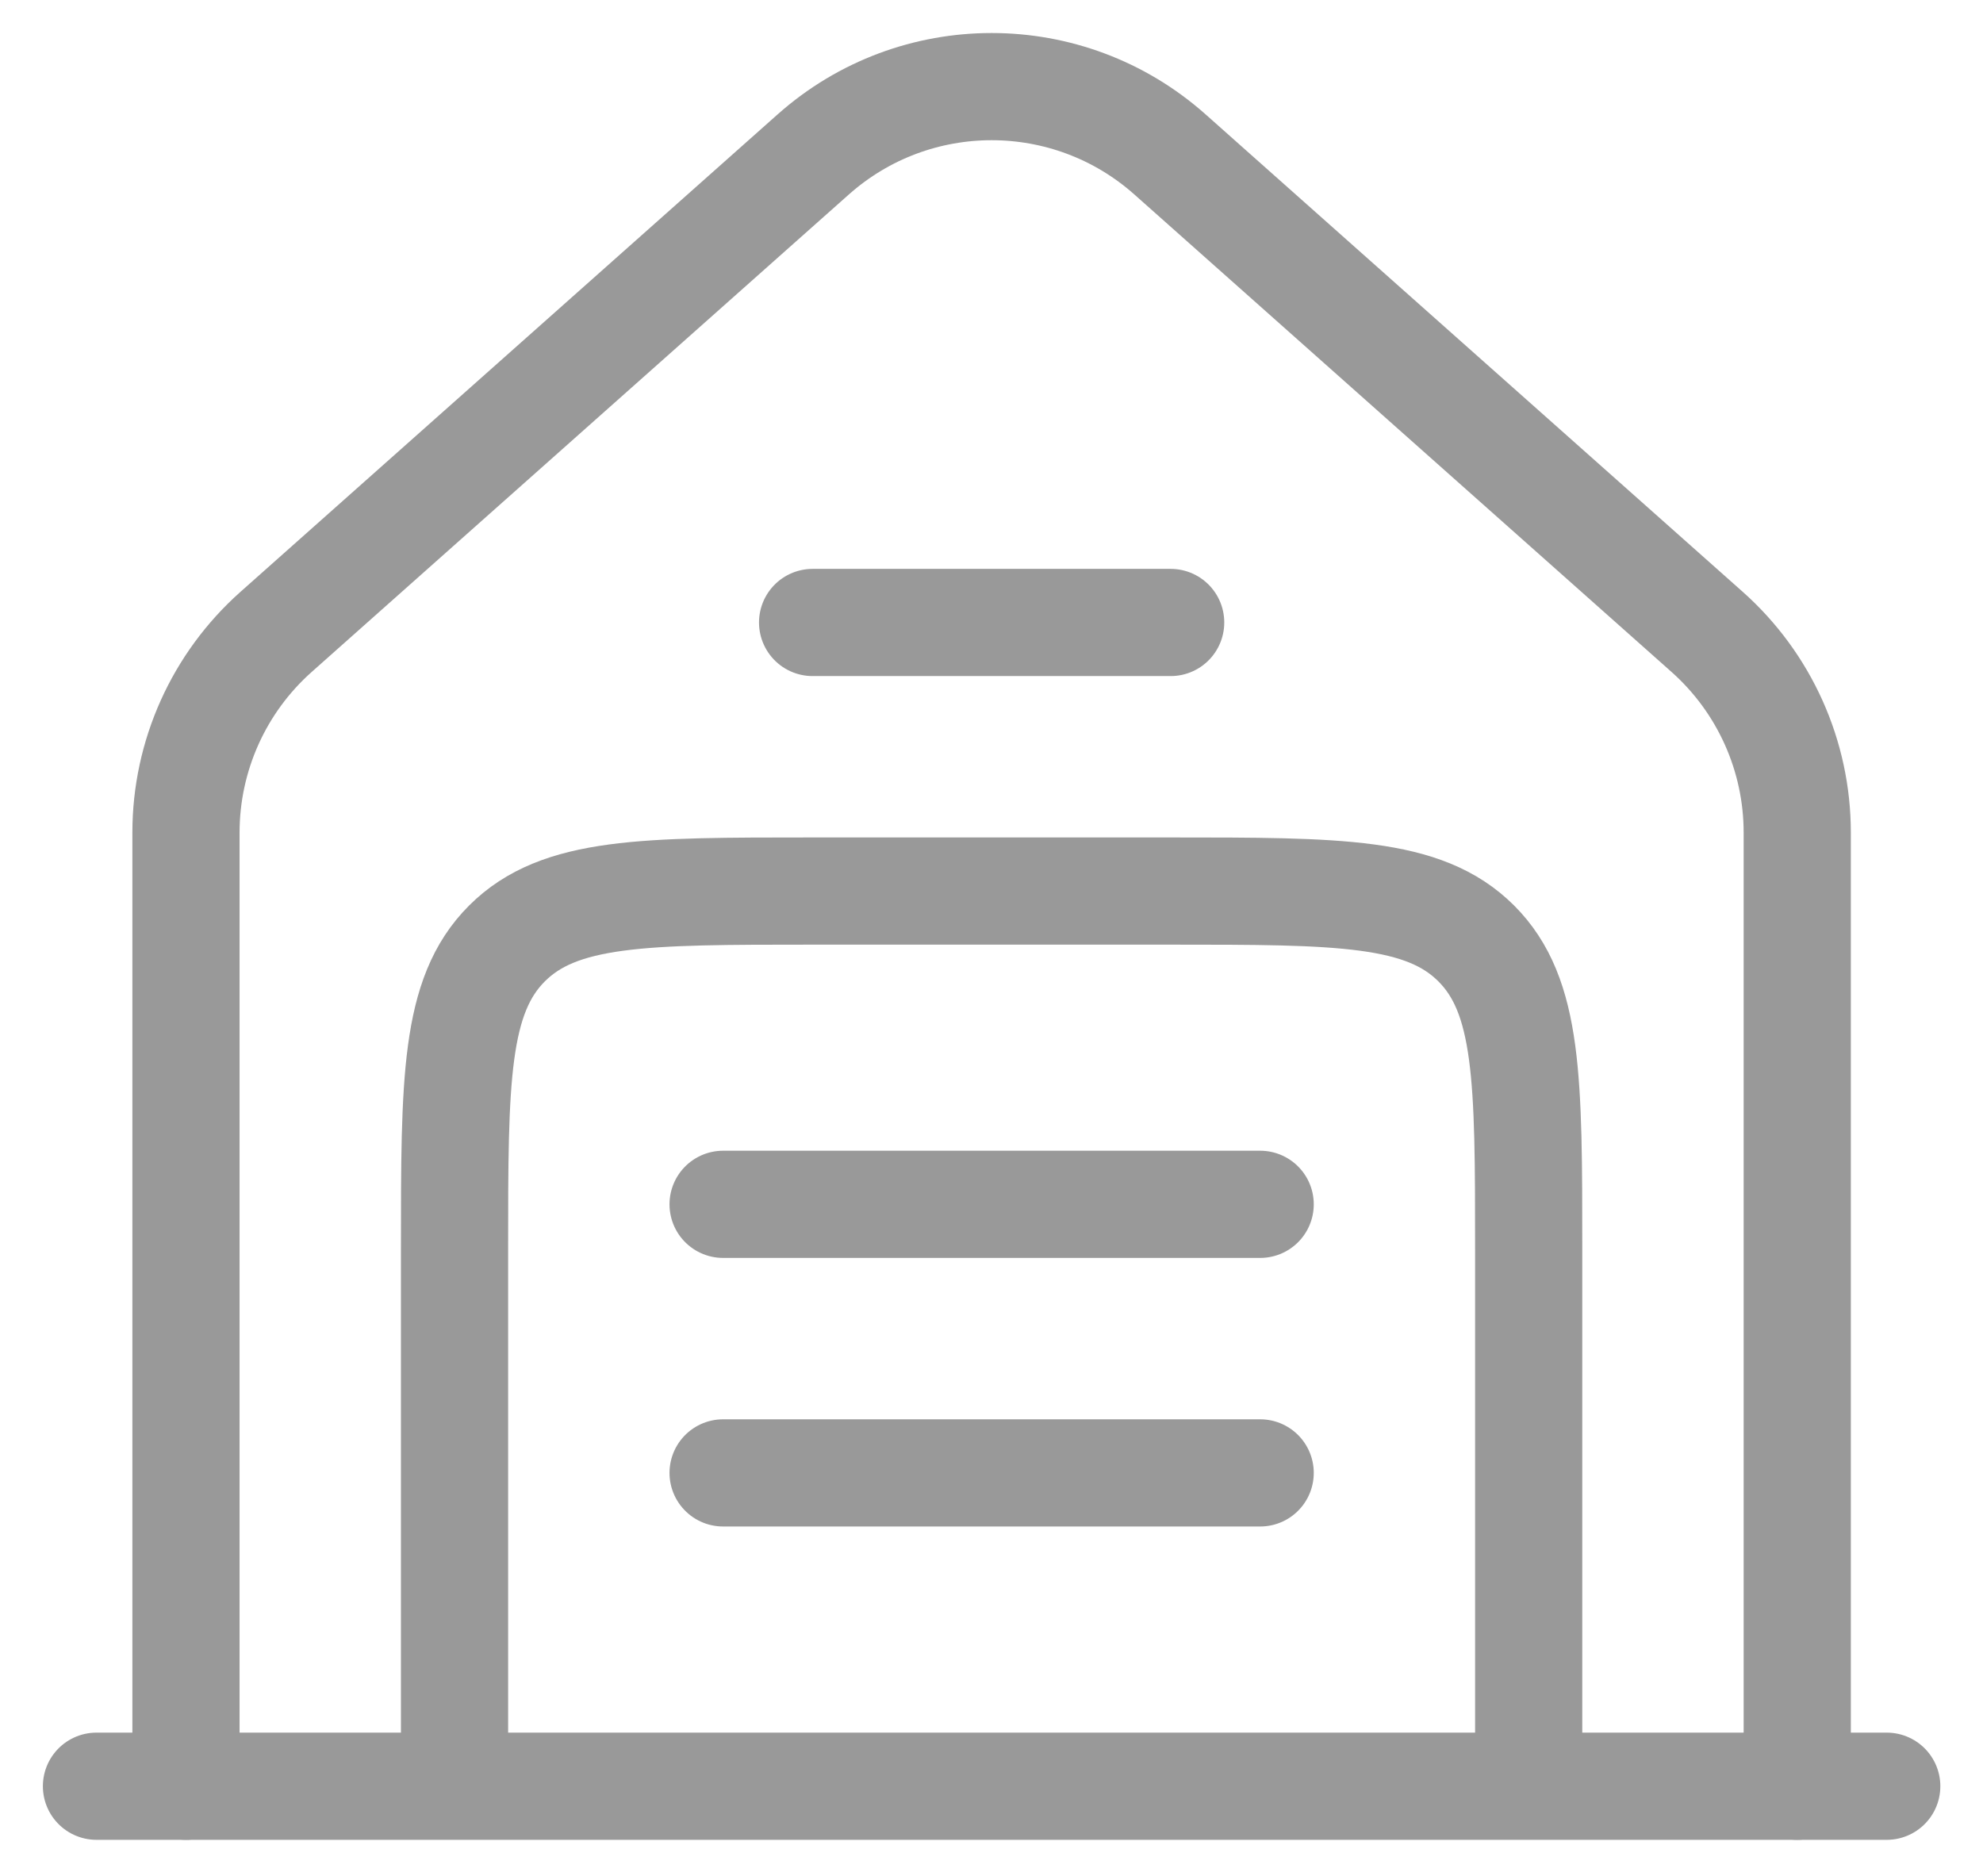
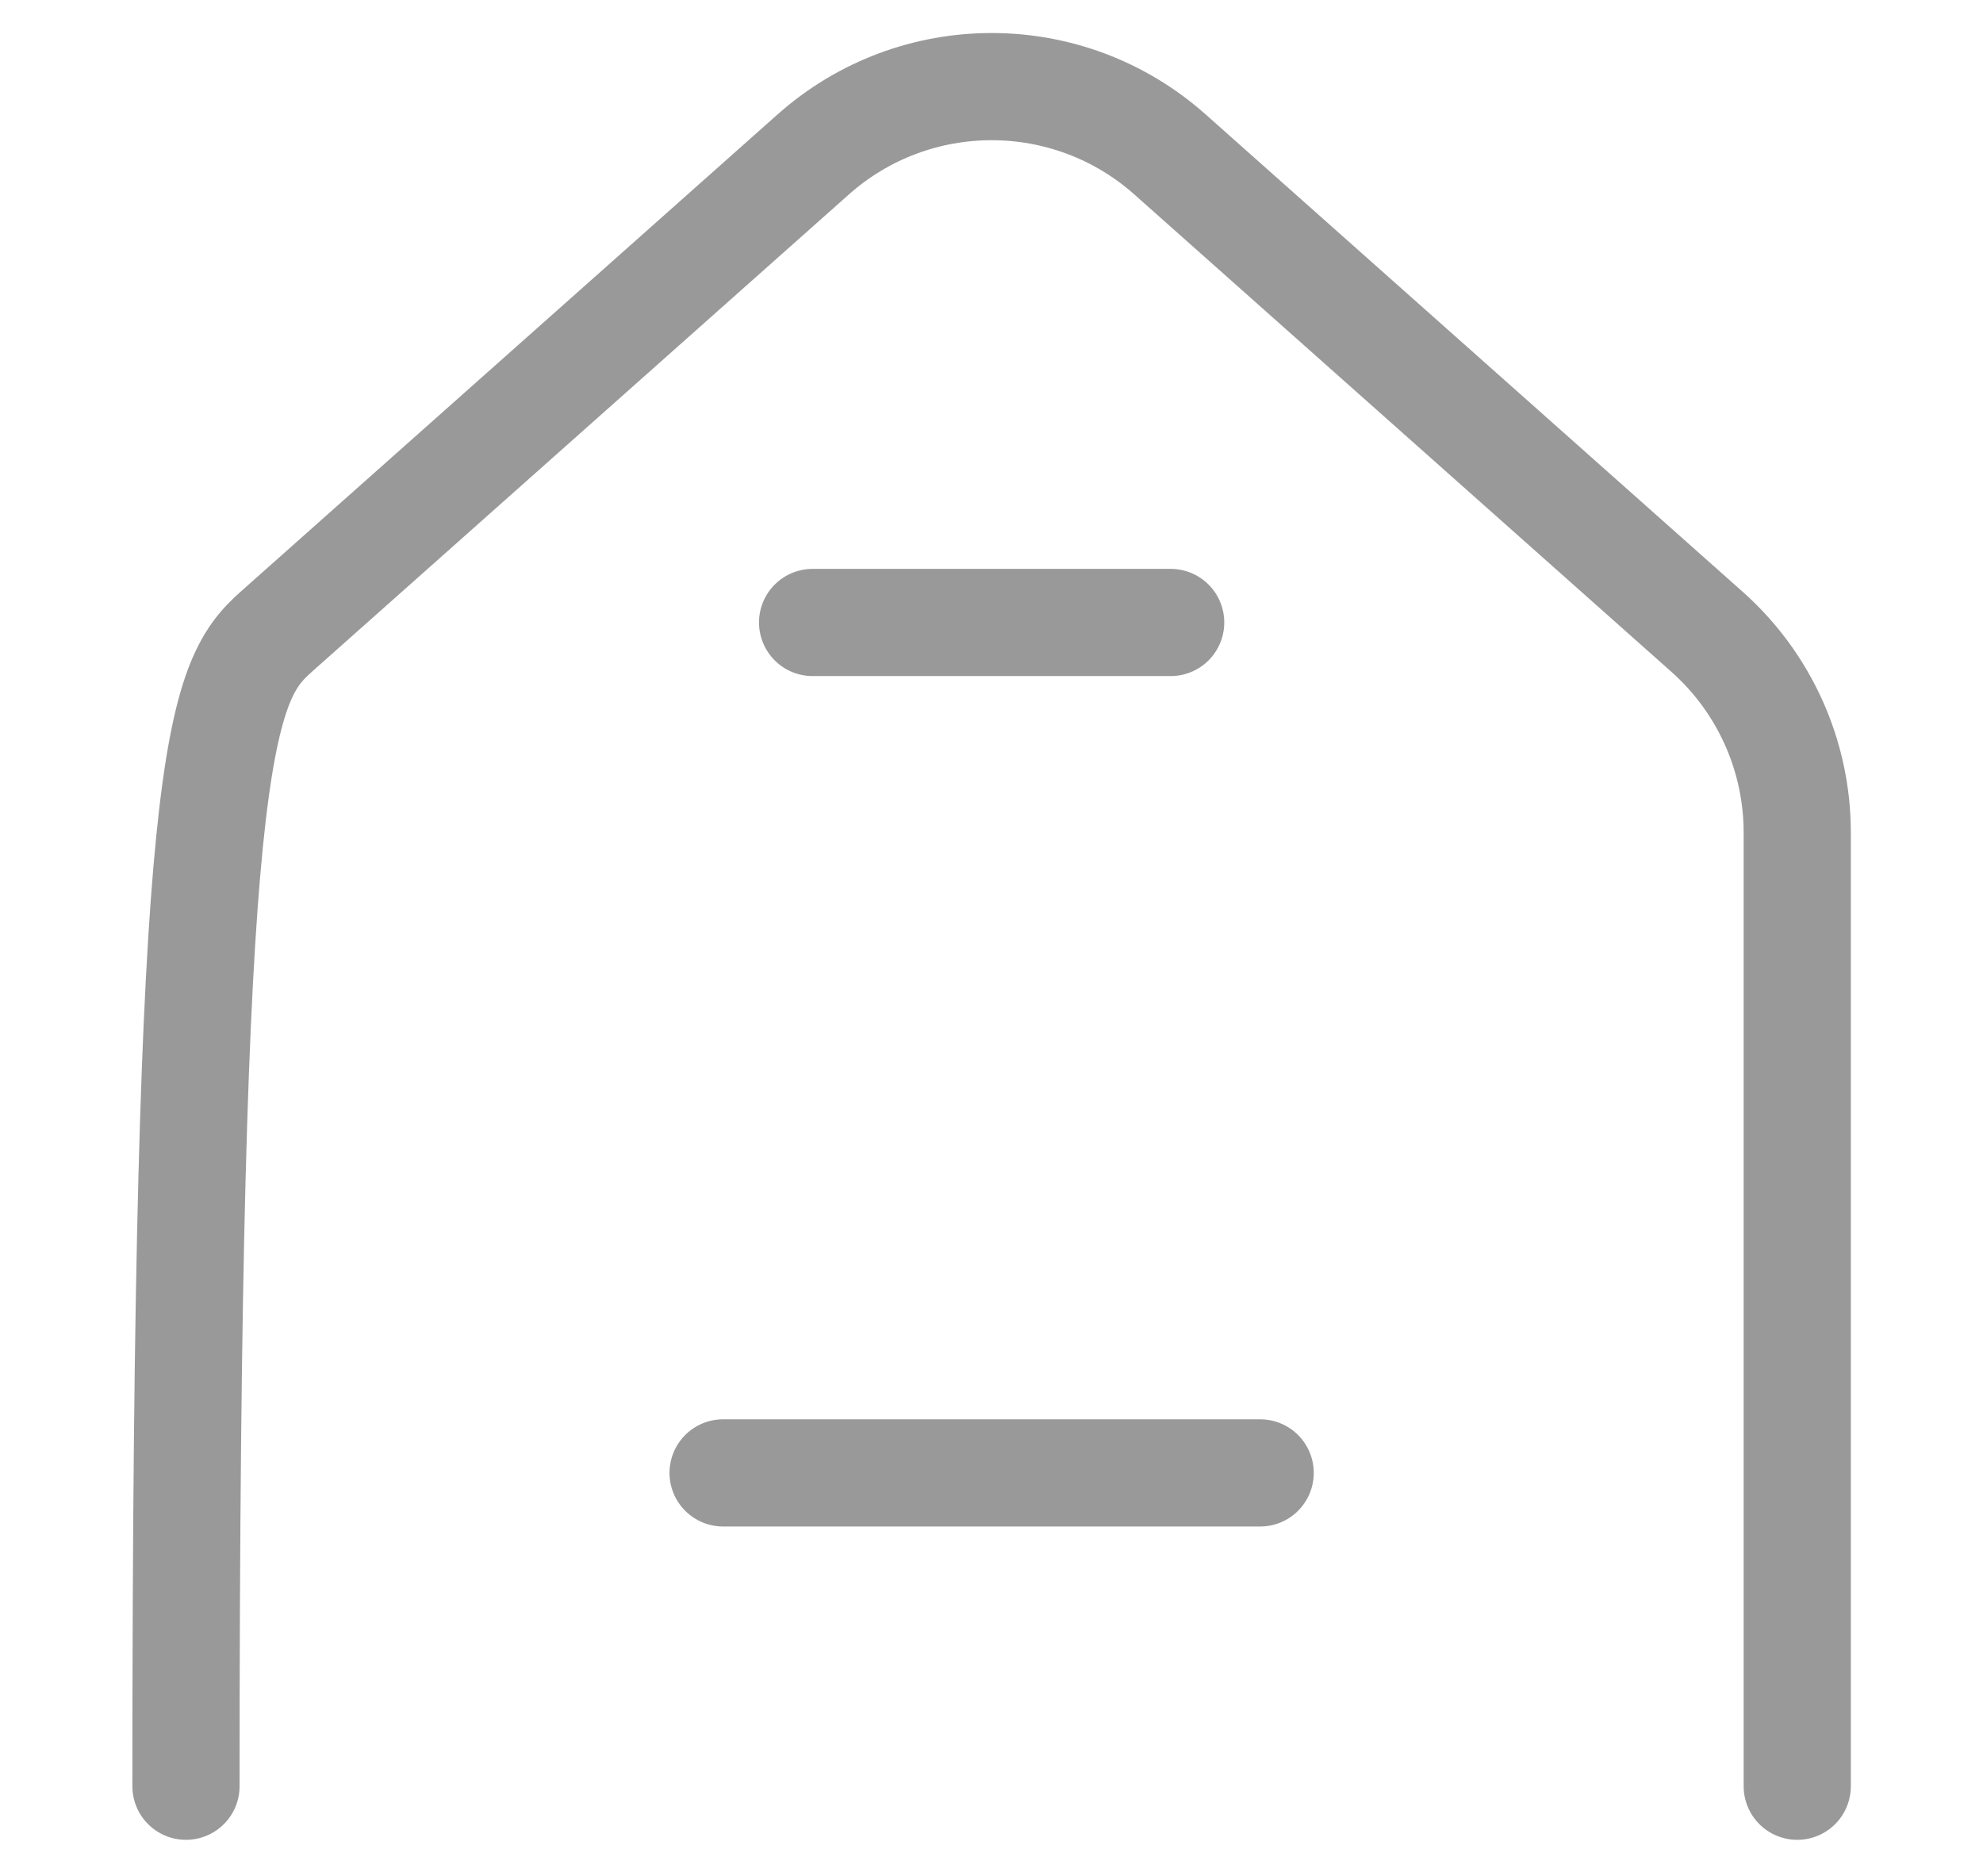
<svg xmlns="http://www.w3.org/2000/svg" width="37" height="35" viewBox="0 0 37 35" fill="none">
-   <path d="M35.204 33.327H1.8" stroke="#999999" stroke-width="2" stroke-linecap="round" />
-   <path d="M3.47 33.327V15.534C3.47 14.103 4.082 12.74 5.152 11.789L15.173 2.882C17.072 1.194 19.933 1.194 21.831 2.882L31.852 11.789C32.922 12.74 33.534 14.103 33.534 15.534V33.327" stroke="#999999" stroke-width="2" stroke-linecap="round" />
+   <path d="M3.47 33.327C3.47 14.103 4.082 12.74 5.152 11.789L15.173 2.882C17.072 1.194 19.933 1.194 21.831 2.882L31.852 11.789C32.922 12.74 33.534 14.103 33.534 15.534V33.327" stroke="#999999" stroke-width="2" stroke-linecap="round" />
  <path d="M15.162 11.614H21.843" stroke="#999999" stroke-width="2" stroke-linecap="round" />
-   <path d="M13.492 22.47H23.513" stroke="#999999" stroke-width="2" stroke-linecap="round" />
  <path d="M13.492 27.481H23.513" stroke="#999999" stroke-width="2" stroke-linecap="round" />
-   <path d="M28.523 33.327V23.305C28.523 20.156 28.523 18.581 27.545 17.603C26.567 16.625 24.992 16.625 21.843 16.625H15.162C12.012 16.625 10.438 16.625 9.459 17.603C8.481 18.581 8.481 20.156 8.481 23.305V33.327" stroke="#999999" stroke-width="2" />
</svg>